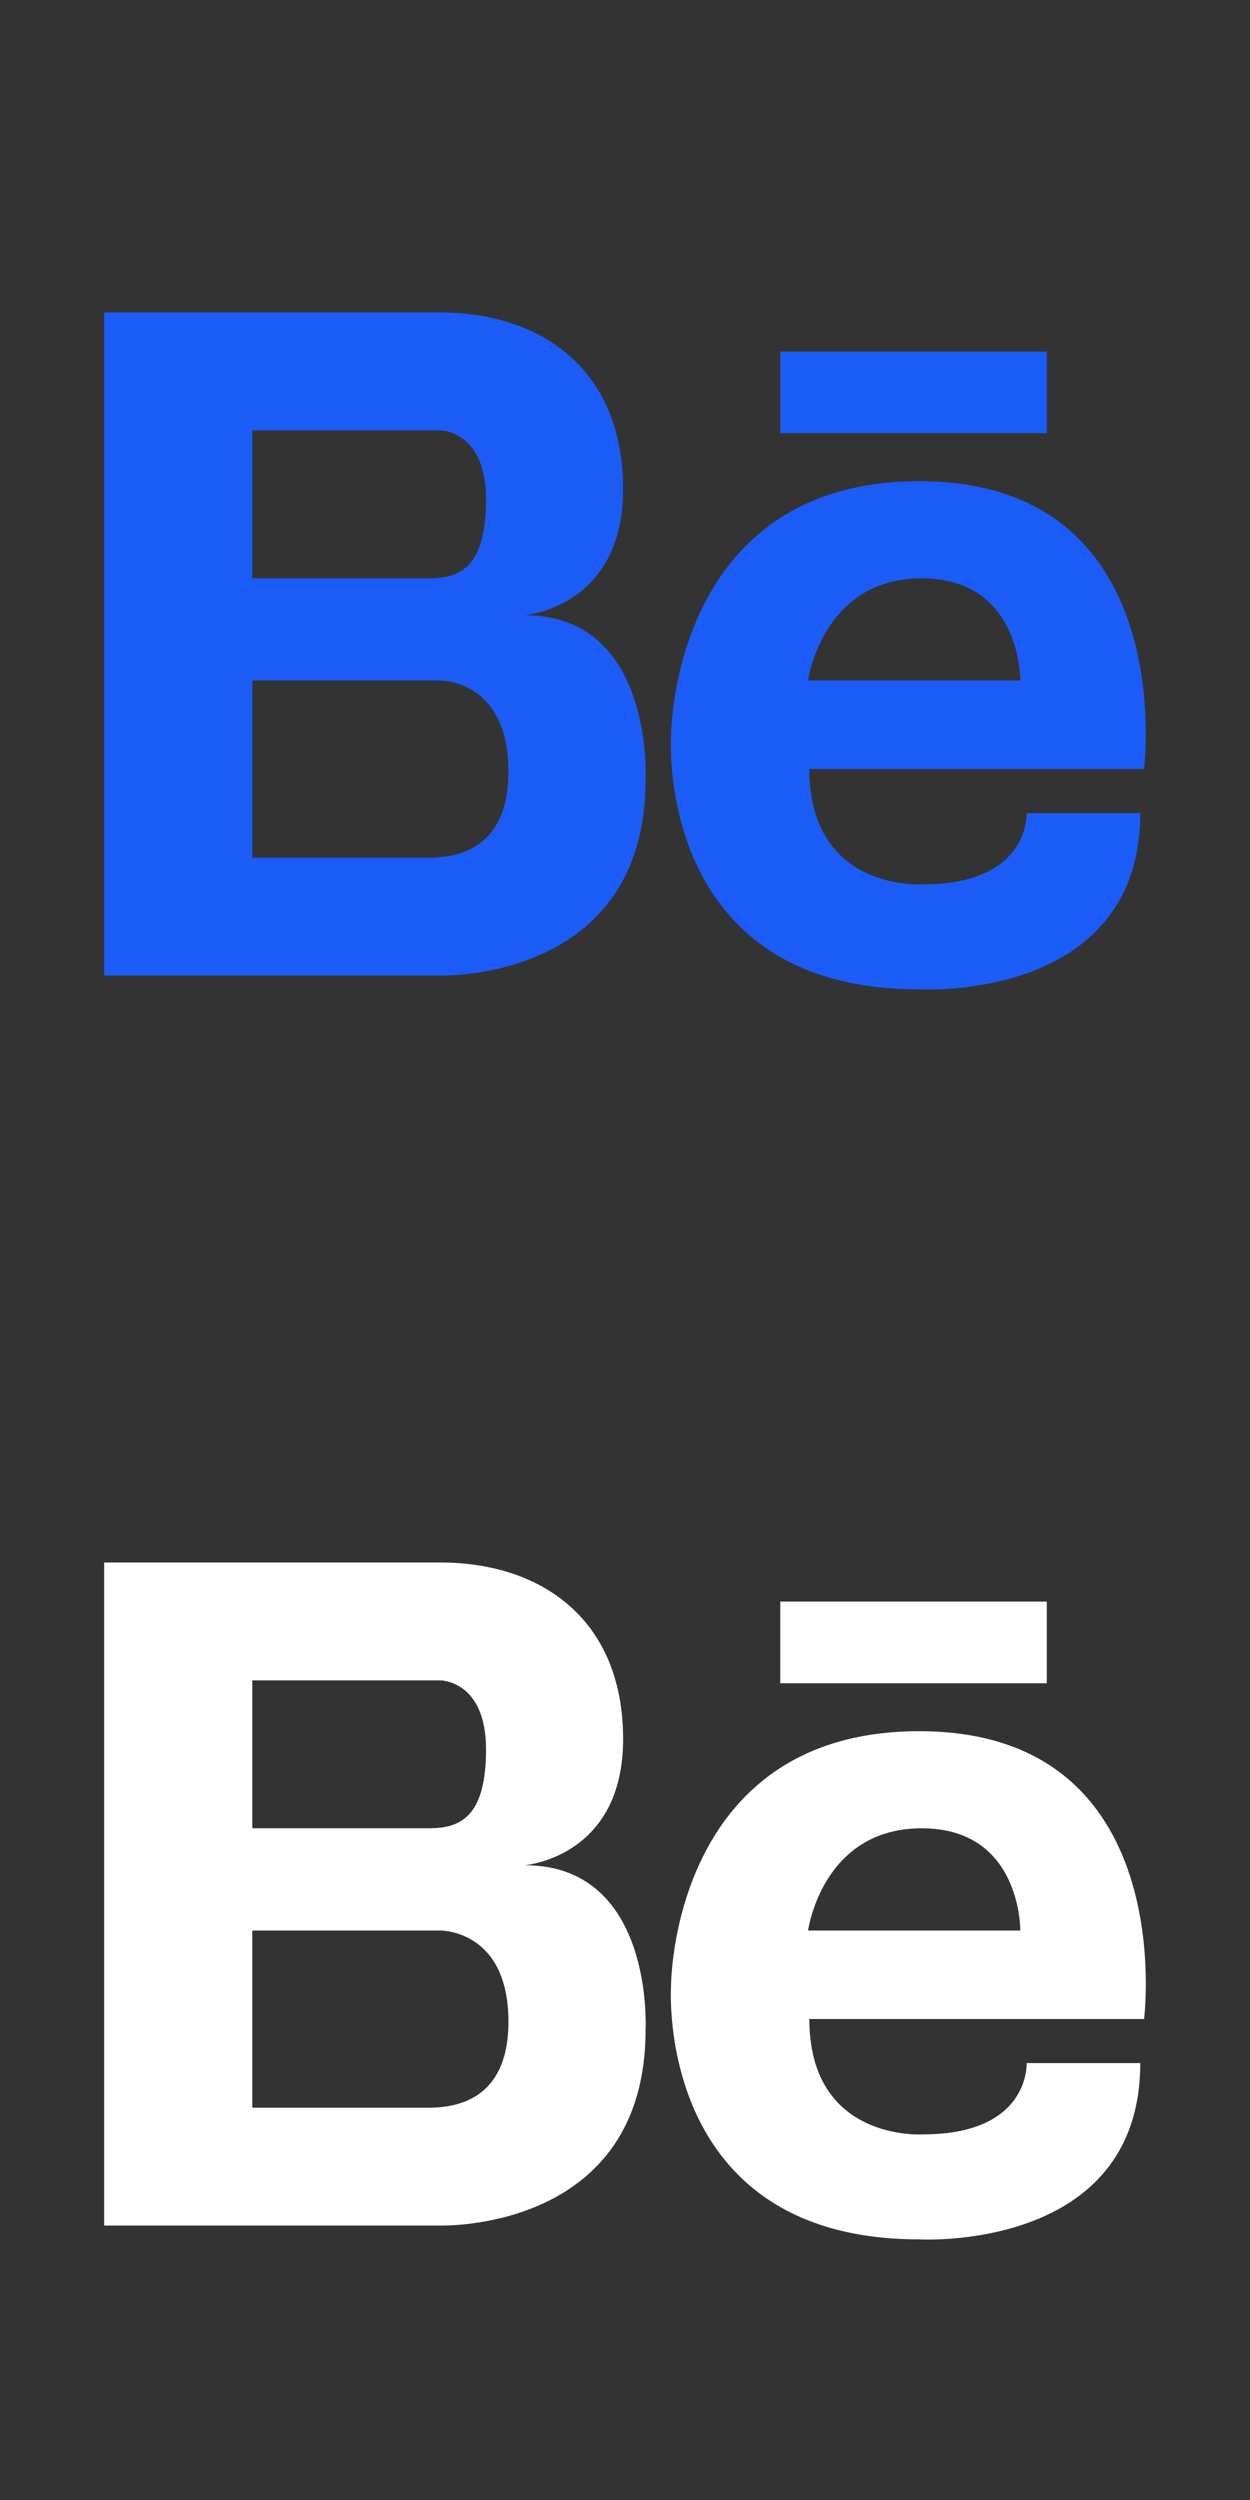
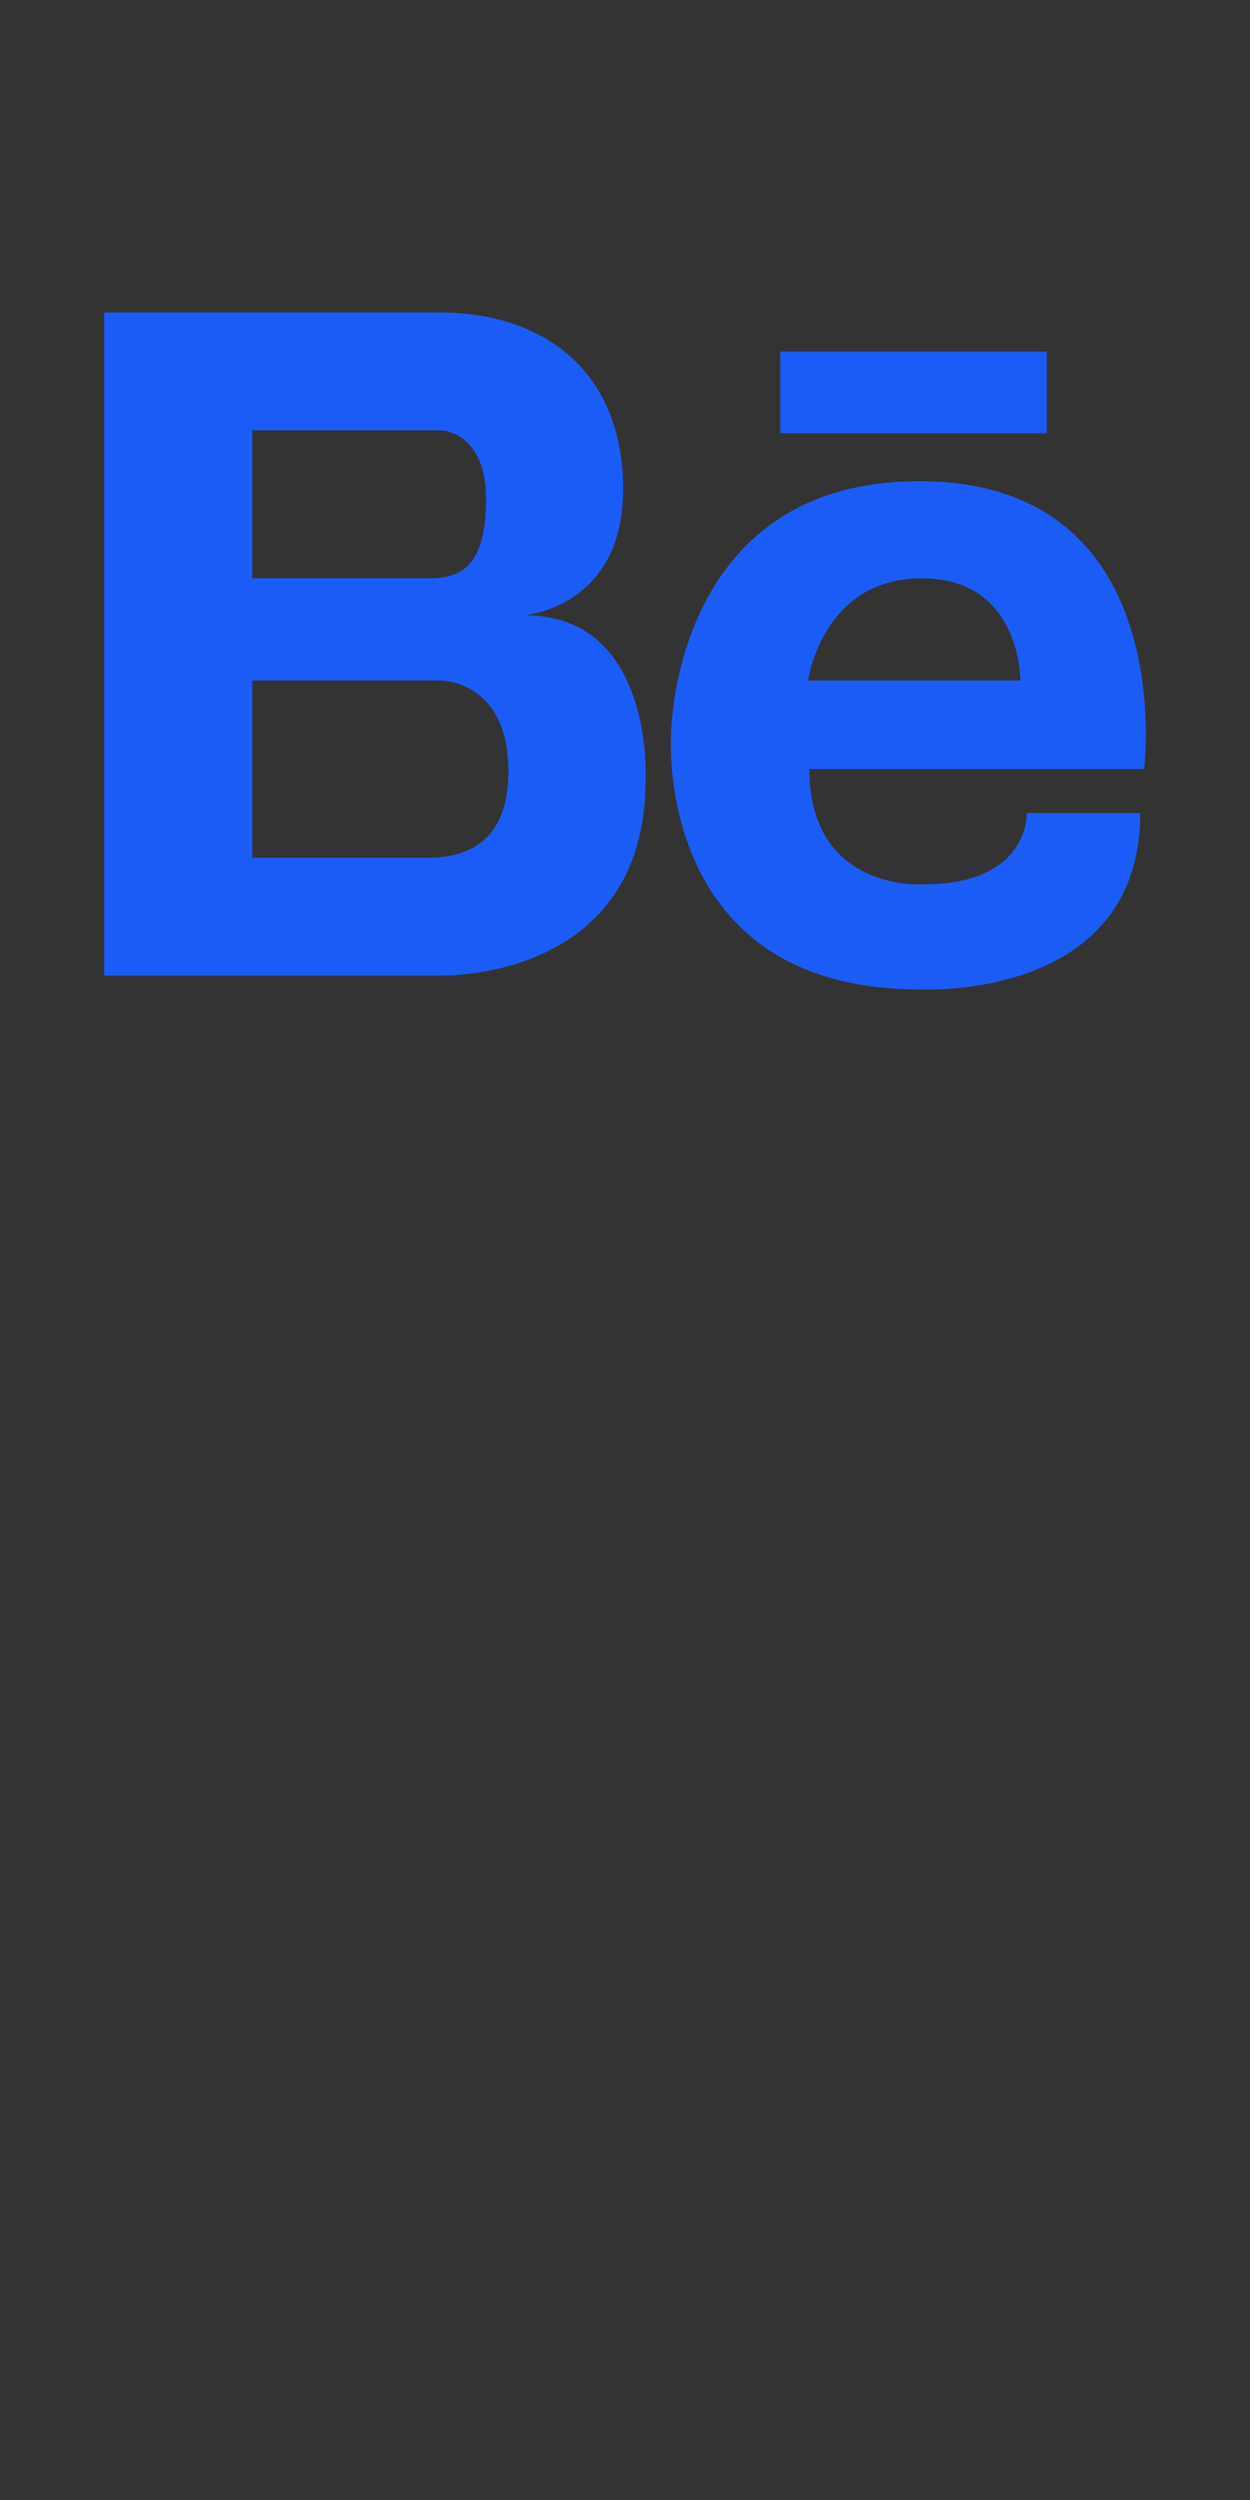
<svg xmlns="http://www.w3.org/2000/svg" width="24" height="48" viewBox="0 0 24 48" fill="none">
  <rect x="0" y="0" width="24" height="48" fill="#333333" stroke="none" />
  <path d="M10.072 11.812C10.072 11.812 11.964 11.668 11.964 9.39C11.964 7.112 10.416 6 8.454 6H2V18.73H8.454C8.454 18.73 12.395 18.858 12.395 14.973C12.395 14.973 12.566 11.812 10.072 11.812ZM7.99 8.263H8.454C8.454 8.263 9.332 8.263 9.332 9.587C9.332 10.912 8.816 11.104 8.23 11.104H4.844V8.263H7.99ZM8.272 16.468H4.844V13.066H8.454C8.454 13.066 9.762 13.048 9.762 14.814C9.762 16.303 8.785 16.456 8.272 16.468ZM17.649 9.239C12.879 9.239 12.884 14.13 12.884 14.13C12.884 14.13 12.556 18.996 17.649 18.996C17.649 18.996 21.893 19.245 21.893 15.611H19.711C19.711 15.611 19.784 16.98 17.722 16.98C17.722 16.98 15.539 17.13 15.539 14.765H21.966C21.966 14.765 22.67 9.239 17.649 9.239ZM15.515 13.066C15.515 13.066 15.782 11.104 17.698 11.104C19.614 11.104 19.59 13.066 19.59 13.066H15.515ZM20.098 8.318H14.981V6.75H20.098V8.318Z" fill="#1C5CF6" />
-   <path d="M10.072 35.812C10.072 35.812 11.964 35.668 11.964 33.39C11.964 31.112 10.416 30 8.454 30H2V42.73H8.454C8.454 42.73 12.395 42.858 12.395 38.973C12.395 38.973 12.566 35.812 10.072 35.812ZM7.99 32.263H8.454C8.454 32.263 9.332 32.263 9.332 33.587C9.332 34.911 8.816 35.103 8.23 35.103H4.844V32.263H7.99ZM8.272 40.468H4.844V37.066H8.454C8.454 37.066 9.762 37.048 9.762 38.814C9.762 40.303 8.785 40.456 8.272 40.468ZM17.649 33.239C12.879 33.239 12.884 38.13 12.884 38.13C12.884 38.13 12.556 42.996 17.649 42.996C17.649 42.996 21.893 43.245 21.893 39.611H19.711C19.711 39.611 19.784 40.98 17.722 40.98C17.722 40.98 15.539 41.13 15.539 38.765H21.966C21.966 38.765 22.67 33.239 17.649 33.239ZM15.515 37.066C15.515 37.066 15.782 35.103 17.698 35.103C19.614 35.103 19.59 37.066 19.59 37.066H15.515ZM20.098 32.318H14.981V30.75H20.098V32.318Z" fill="white" />
</svg>